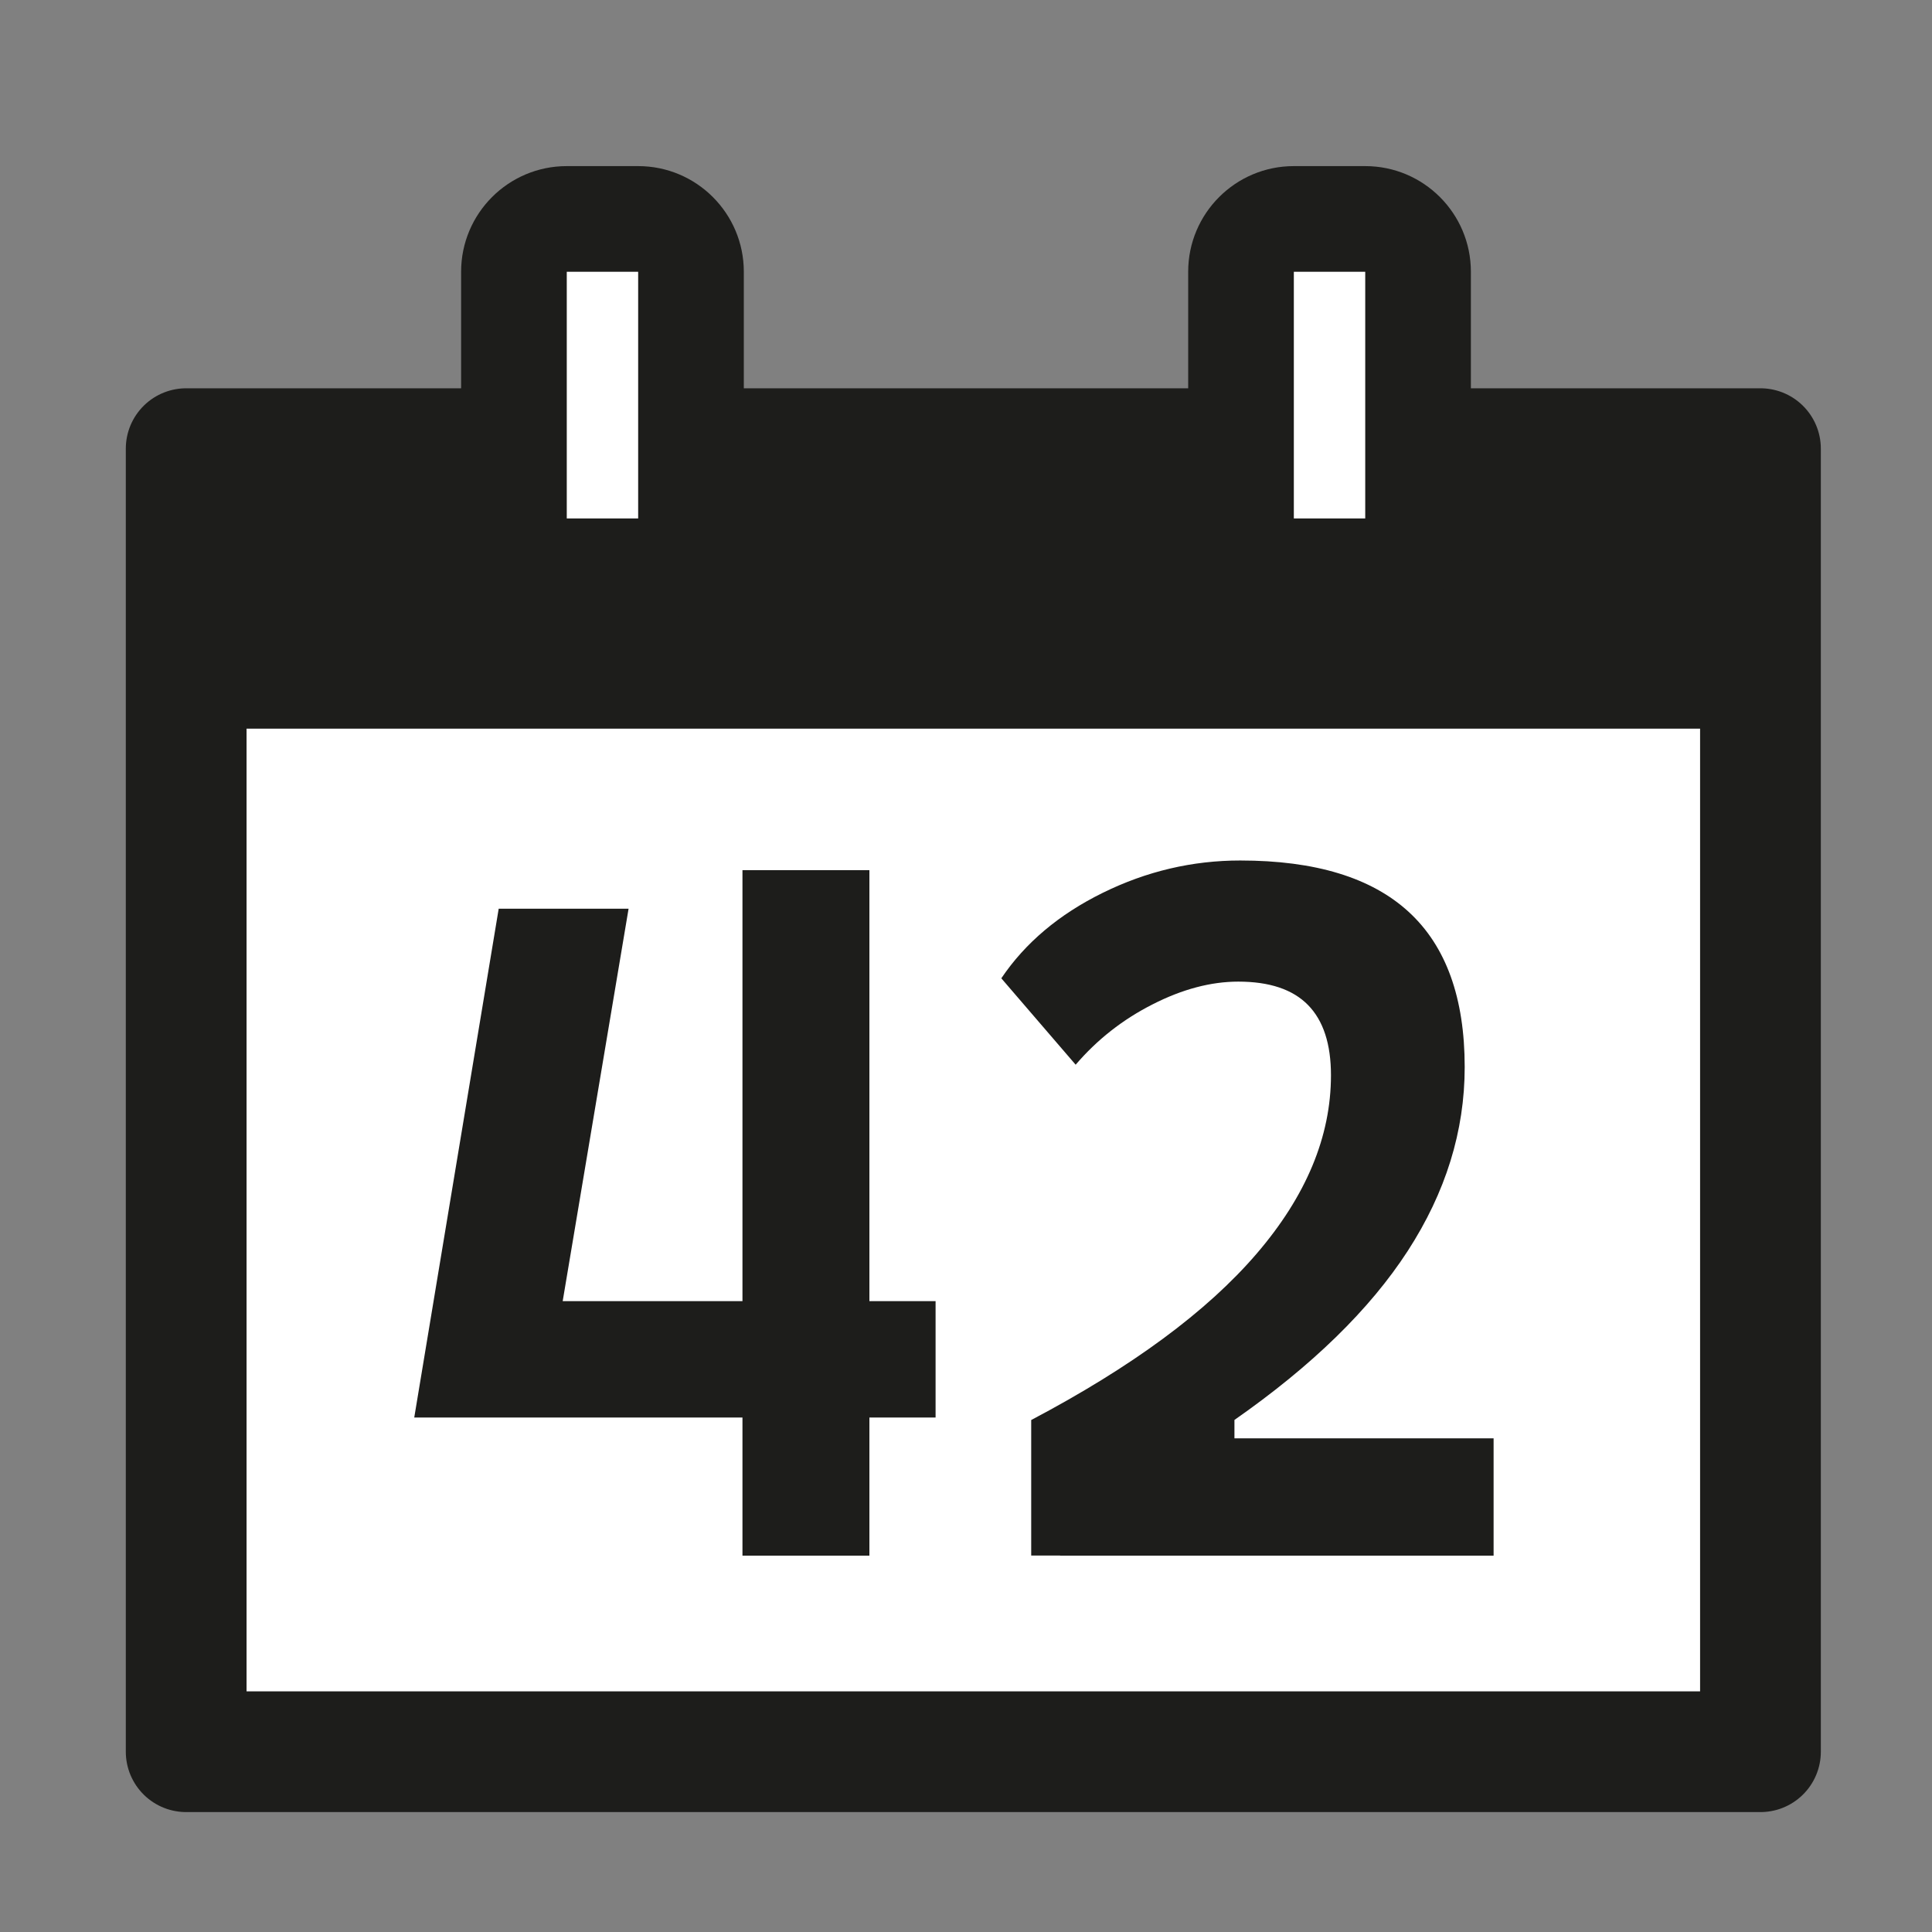
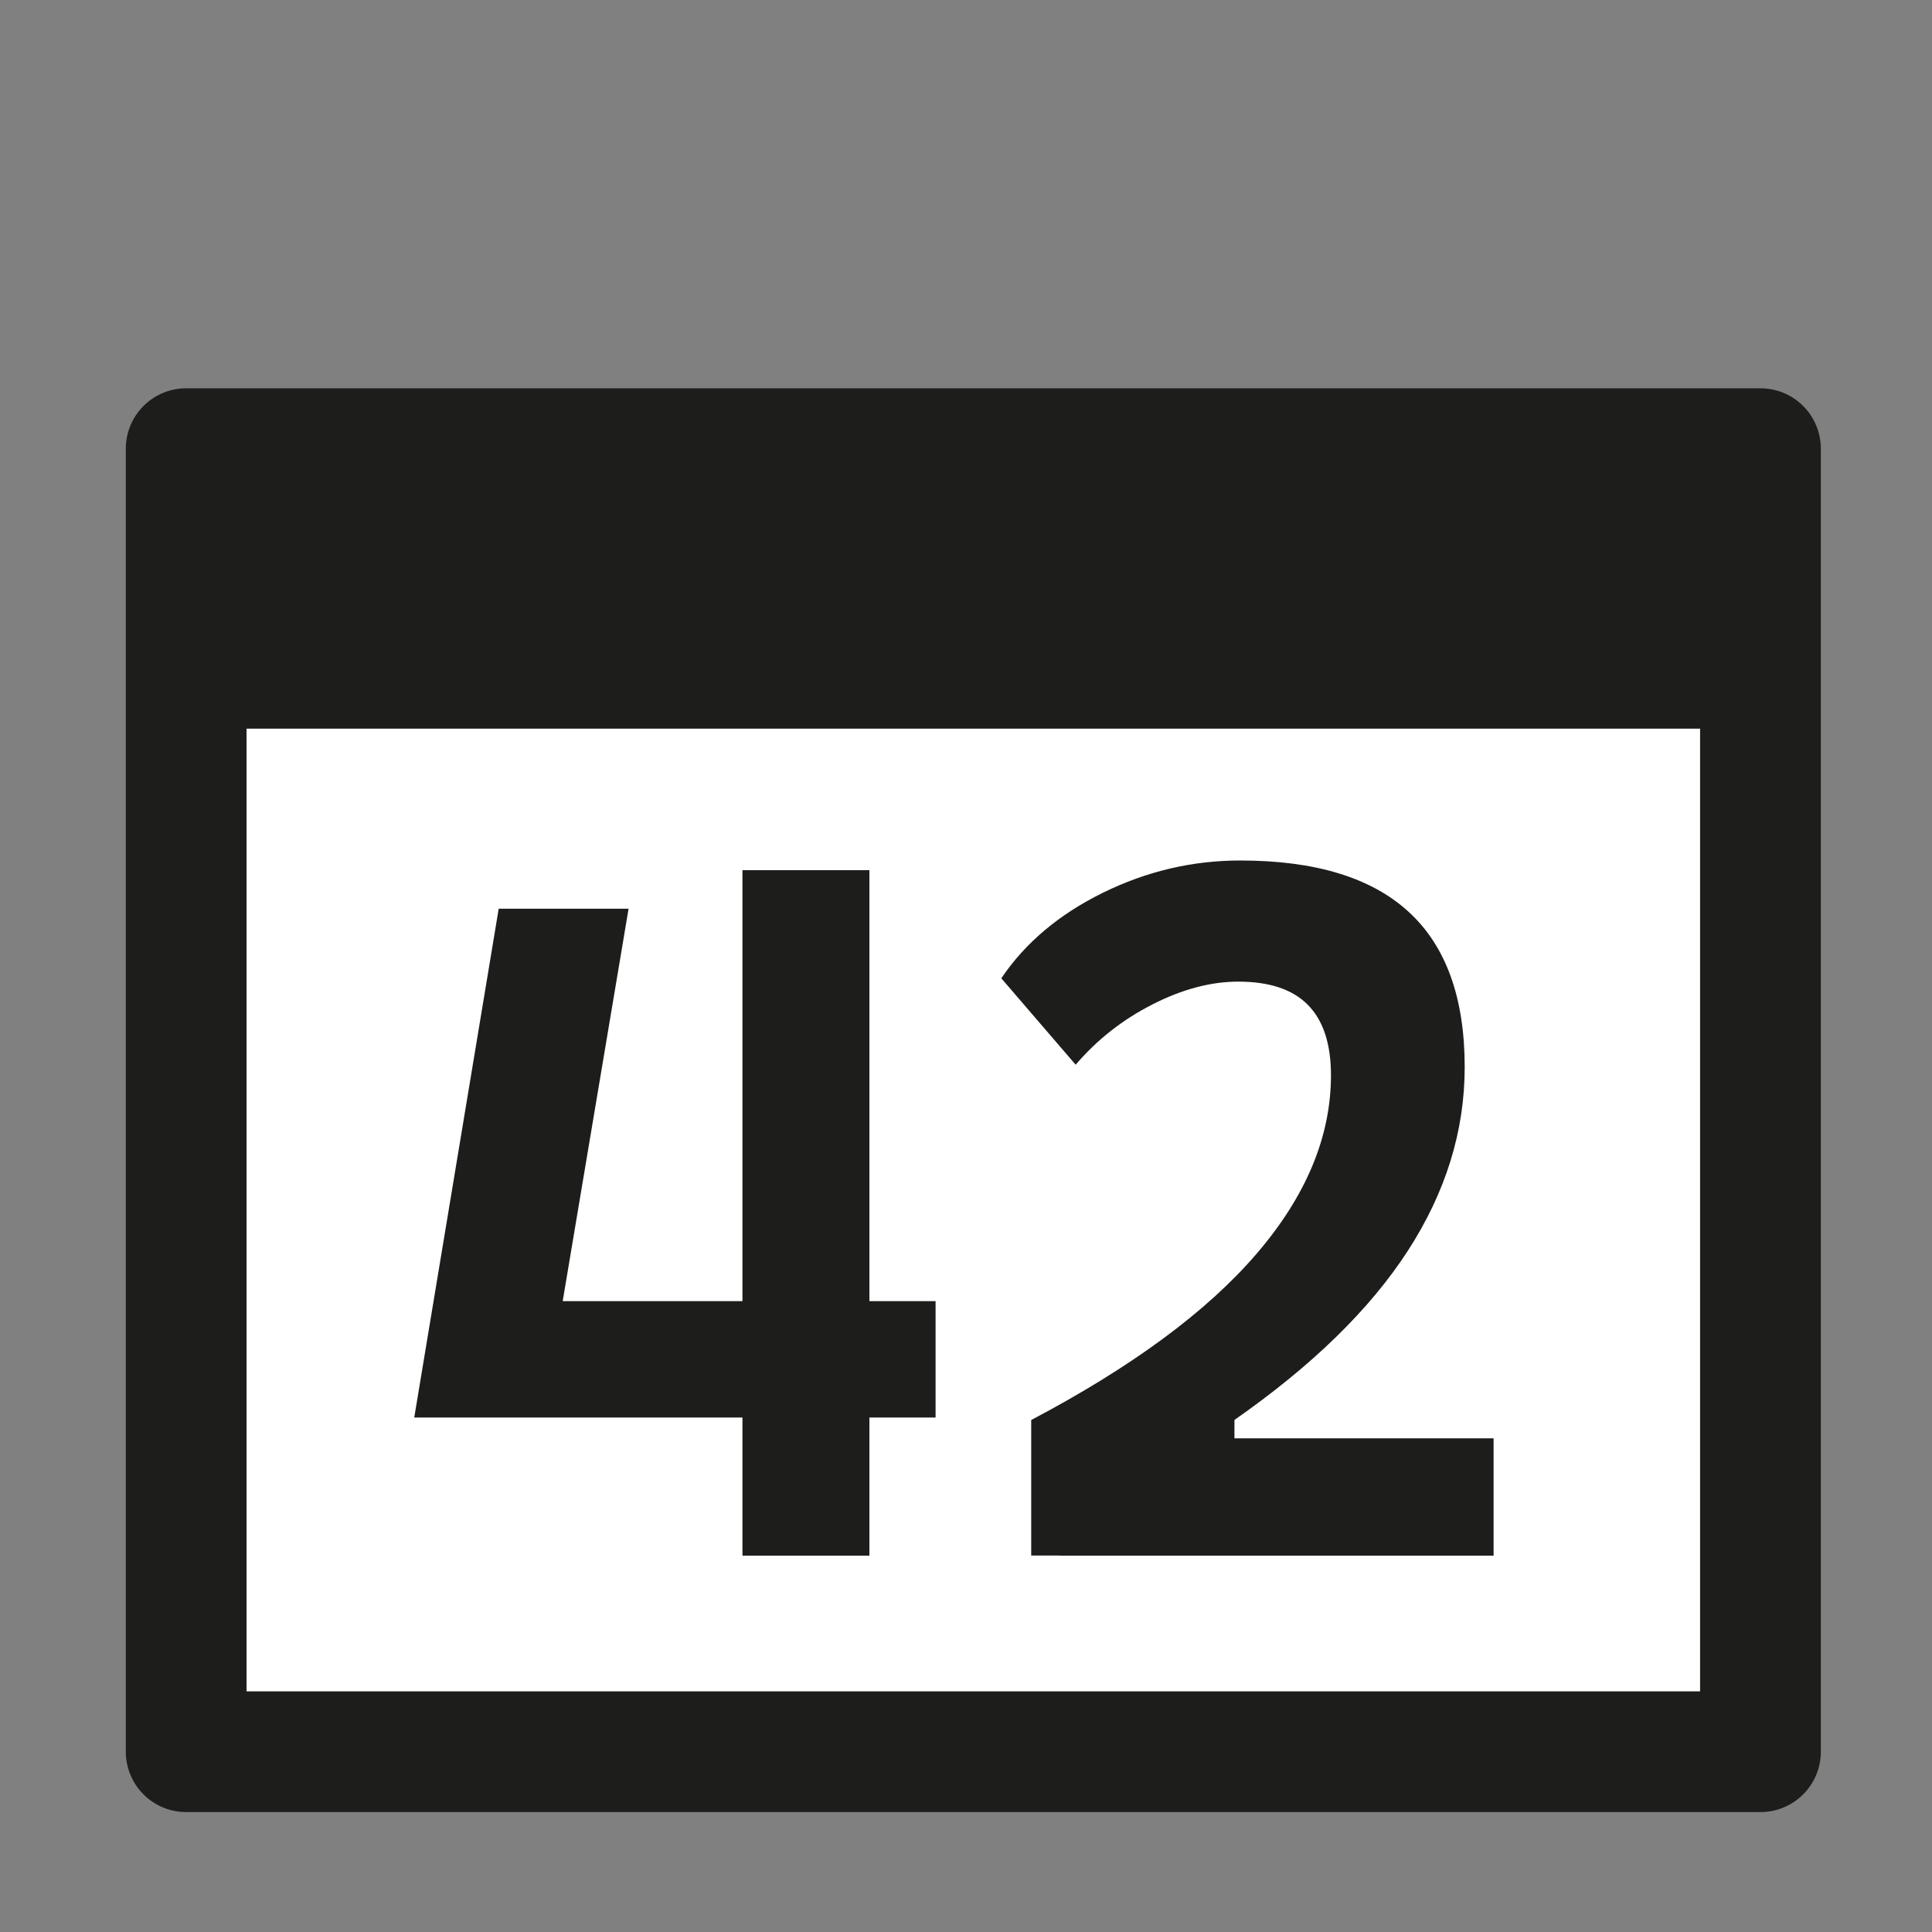
<svg xmlns="http://www.w3.org/2000/svg" id="Ebene_1" baseProfile="tiny" version="1.2" viewBox="0 0 256 256">
  <rect x="0" y="0" width="256" height="256" fill="#808080" stroke="none" />
  <g>
    <rect x="24.67" y="59.45" width="208.6" height="172.66" fill="#fff" stroke="#1d1d1b" stroke-linecap="round" stroke-linejoin="round" stroke-width="16" />
    <rect x="22.73" y="57.3" width="210.54" height="39.25" fill="#1d1d1b" />
  </g>
  <g>
    <g>
-       <rect x="68.1" y="29.01" width="23.46" height="46.69" rx="7" ry="7" fill="#fff" />
-       <path d="M84.56,36.01v32.69h-9.46v-32.69h9.46M84.56,22.01h-9.46c-7.73,0-14,6.27-14,14v32.69c0,7.73,6.27,14,14,14h9.46c7.73,0,14-6.27,14-14v-32.69c0-7.73-6.27-14-14-14h0Z" fill="#1d1d1b" />
-     </g>
+       </g>
    <g>
-       <rect x="164.44" y="29.01" width="23.46" height="46.69" rx="7" ry="7" fill="#fff" />
-       <path d="M180.9,36.01v32.69h-9.46v-32.69h9.46M180.9,22.01h-9.46c-7.73,0-14,6.27-14,14v32.69c0,7.73,6.27,14,14,14h9.46c7.73,0,14-6.27,14-14v-32.69c0-7.73-6.27-14-14-14h0Z" fill="#1d1d1b" />
-     </g>
+       </g>
  </g>
  <g>
    <path d="M54.89,187.83l11.19-67.42h17.21l-11.32,67.42h-17.08ZM54.89,187.83l10.04-15.42h34.73v15.42h-44.78ZM98.38,206.13v-90.83h16.82v90.83h-16.82ZM113.93,187.83v-15.42h10.04v15.42h-10.04Z" fill="#1d1d1b" />
    <path d="M136.64,206.13v-17.97c13.35-7.04,23.3-14.38,29.87-22.04,6.57-7.65,9.85-15.53,9.85-23.64,0-4.14-1.01-7.24-3.04-9.31-2.03-2.07-5.11-3.1-9.24-3.1-3.62,0-7.41,1-11.35,3.01-3.95,2-7.35,4.67-10.2,8l-9.85-11.45c3.16-4.69,7.63-8.46,13.43-11.32,5.8-2.86,11.88-4.29,18.23-4.29,9.94,0,17.38,2.27,22.32,6.81,4.95,4.54,7.42,11.4,7.42,20.56,0,8.49-2.52,16.61-7.55,24.37-5.03,7.76-12.69,15.22-22.96,22.39v17.97h-26.93ZM140.47,206.13v-15.54h57.44v15.54h-57.44Z" fill="#1d1d1b" />
  </g>
</svg>